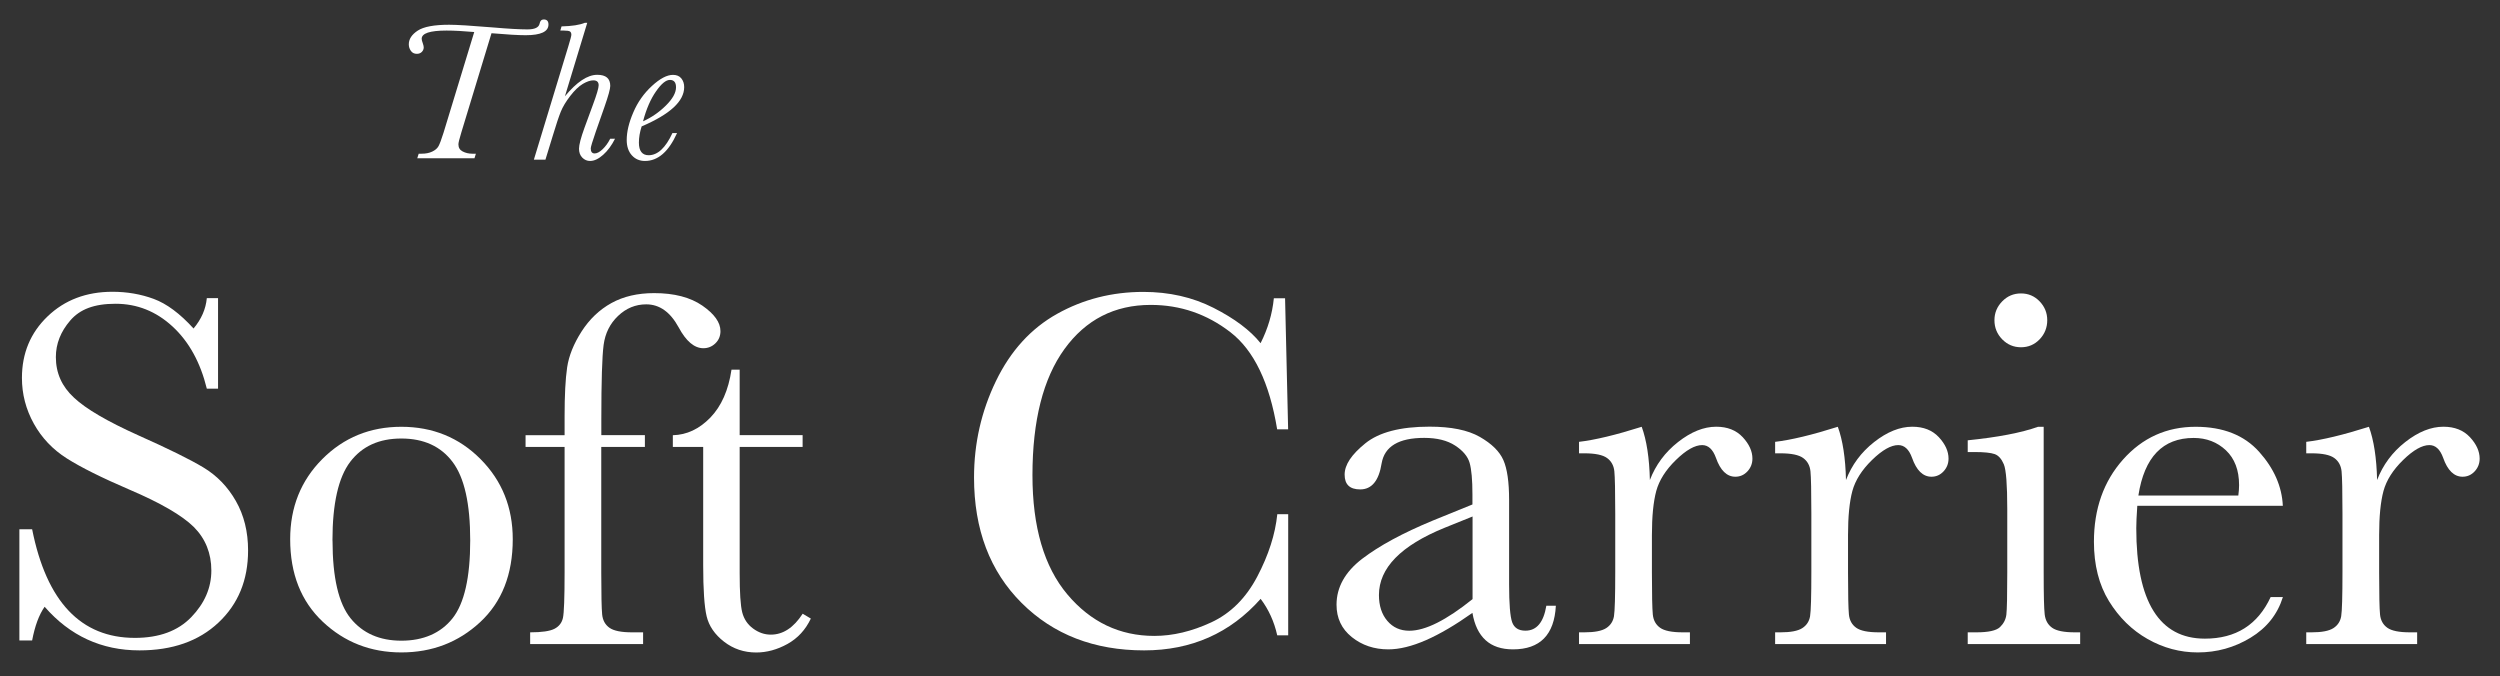
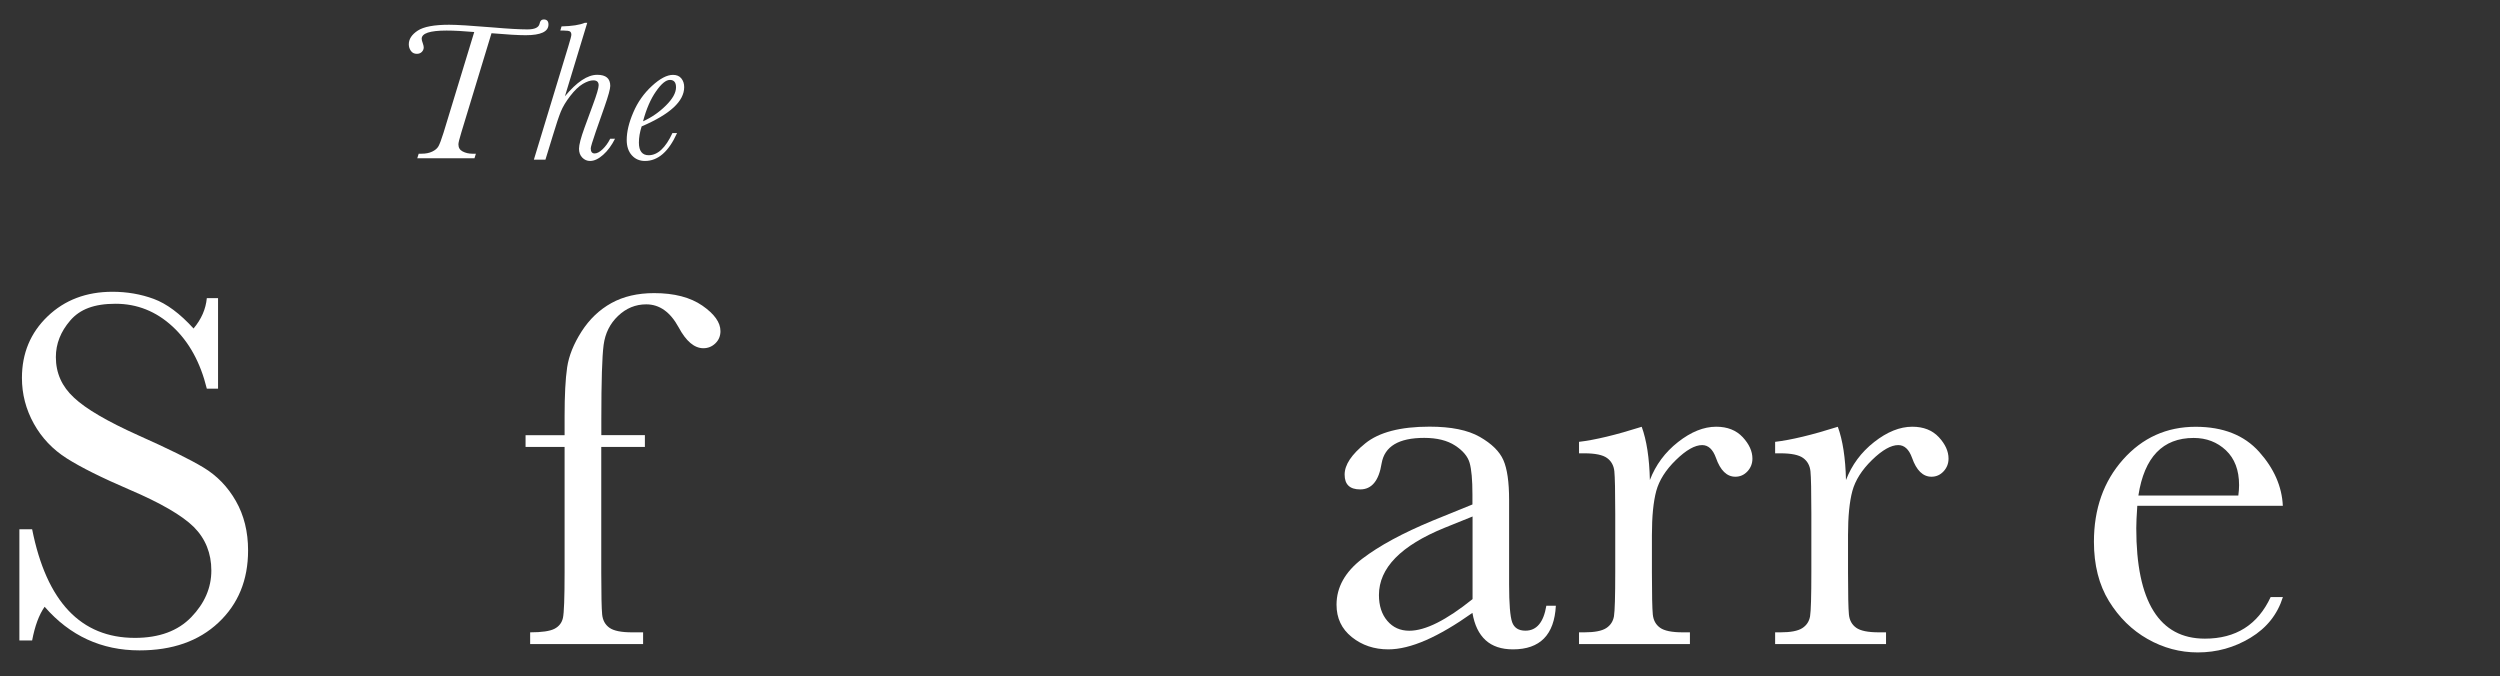
<svg xmlns="http://www.w3.org/2000/svg" width="392" height="106" viewBox="0 0 392 106" fill="none">
  <rect x="0" y="0" width="392" height="106" fill="#333333" stroke="none" />
  <path d="M3.039 100.42V82.99H5.039C7.299 94.34 12.679 100.02 21.149 100.02C24.959 100.02 27.909 98.93 29.999 96.76C32.089 94.59 33.139 92.16 33.139 89.46C33.139 86.76 32.219 84.46 30.379 82.62C28.539 80.81 25.179 78.86 20.309 76.78C15.969 74.92 12.689 73.28 10.479 71.88C8.269 70.48 6.539 68.66 5.299 66.42C4.059 64.18 3.439 61.8 3.439 59.26C3.439 55.4 4.779 52.18 7.459 49.61C10.139 47.04 13.529 45.75 17.629 45.75C19.919 45.75 22.079 46.12 24.109 46.87C26.139 47.62 28.209 49.16 30.349 51.51C31.579 50.04 32.269 48.46 32.429 46.75H34.189V60.94H32.429C31.419 56.81 29.619 53.56 27.049 51.19C24.479 48.82 21.499 47.63 18.119 47.63C14.739 47.63 12.529 48.5 11.019 50.25C9.509 52 8.759 53.91 8.759 55.99C8.759 58.5 9.709 60.61 11.599 62.35C13.459 64.11 16.839 66.08 21.709 68.27C26.369 70.35 29.769 72.02 31.879 73.29C33.999 74.56 35.699 76.31 36.979 78.55C38.259 80.79 38.899 83.37 38.899 86.31C38.899 90.95 37.349 94.72 34.259 97.62C31.169 100.53 27.039 101.98 21.869 101.98C15.929 101.98 10.969 99.7 6.999 95.14C6.119 96.39 5.469 98.15 5.039 100.42H3.039Z" fill="white" />
-   <path d="M45.5 84.55C45.5 79.54 47.18 75.35 50.54 71.98C53.9 68.61 58.03 66.92 62.93 66.92C67.83 66.92 72 68.61 75.36 72C78.72 75.38 80.4 79.57 80.4 84.55C80.4 90.07 78.69 94.4 75.28 97.56C71.87 100.72 67.75 102.3 62.93 102.3C58.11 102.3 54 100.69 50.6 97.48C47.2 94.27 45.5 89.96 45.5 84.55ZM52.14 84.75C52.14 90.56 53.09 94.63 54.98 96.96C56.87 99.29 59.52 100.46 62.94 100.46C66.36 100.46 69.1 99.29 70.95 96.96C72.8 94.63 73.73 90.56 73.73 84.75C73.73 78.94 72.81 74.89 70.97 72.44C69.13 69.99 66.45 68.76 62.93 68.76C59.41 68.76 56.77 69.98 54.91 72.42C53.06 74.86 52.13 78.97 52.13 84.75H52.14Z" fill="white" />
  <path d="M101.118 68.241V70.081H94.278V89.751C94.278 93.241 94.328 95.441 94.418 96.351C94.508 97.261 94.888 97.951 95.558 98.431C96.228 98.911 97.408 99.151 99.118 99.151H100.838V100.991H83.128V99.151C84.968 99.151 86.238 98.961 86.948 98.591C87.658 98.221 88.098 97.651 88.268 96.891C88.438 96.131 88.528 93.751 88.528 89.751V70.081H82.408V68.241H88.528V65.281C88.528 61.981 88.658 59.421 88.928 57.601C89.198 55.791 89.948 53.921 91.188 51.981C92.428 50.051 93.988 48.561 95.868 47.521C97.748 46.481 99.978 45.961 102.568 45.961C105.708 45.961 108.228 46.611 110.128 47.921C112.018 49.231 112.968 50.561 112.968 51.921C112.968 52.691 112.698 53.331 112.168 53.841C111.638 54.351 111.008 54.601 110.288 54.601C108.878 54.601 107.578 53.511 106.408 51.321C105.098 48.921 103.408 47.721 101.328 47.721C99.648 47.721 98.178 48.331 96.908 49.541C95.638 50.751 94.888 52.271 94.648 54.081C94.408 55.891 94.288 59.781 94.288 65.751V68.231H101.128L101.118 68.241Z" fill="white" />
-   <path d="M125.85 70.081H115.98V89.871C115.98 92.911 116.11 94.951 116.38 96.011C116.65 97.061 117.21 97.911 118.08 98.551C118.95 99.191 119.87 99.511 120.86 99.511C122.78 99.511 124.44 98.421 125.86 96.231L127.14 96.991C126.31 98.751 125.09 100.071 123.48 100.971C121.87 101.861 120.23 102.311 118.58 102.311C116.66 102.311 114.98 101.741 113.52 100.611C112.07 99.481 111.16 98.151 110.8 96.631C110.44 95.111 110.26 92.451 110.26 88.631V70.081H105.5V68.241C107.68 68.191 109.64 67.271 111.38 65.481C113.11 63.691 114.22 61.191 114.7 57.961H115.98V68.231H125.85V70.071V70.081Z" fill="white" />
-   <path d="M200.269 80.629H201.989V99.62H200.269C199.789 97.46 198.919 95.559 197.669 93.9C192.899 99.279 186.809 101.98 179.399 101.98C171.569 101.98 165.159 99.499 160.189 94.54C155.219 89.579 152.729 83.029 152.729 74.87C152.729 69.51 153.879 64.469 156.169 59.739C158.459 55.01 161.659 51.499 165.759 49.209C169.859 46.919 174.369 45.77 179.269 45.77C183.319 45.77 186.989 46.599 190.279 48.27C193.569 49.94 196.029 51.779 197.659 53.809C198.809 51.539 199.499 49.2 199.739 46.77H201.499L201.979 67.32H200.259C199.059 60.02 196.619 54.94 192.929 52.09C189.239 49.239 185.069 47.809 180.439 47.809C174.759 47.809 170.249 50.12 166.909 54.73C163.569 59.34 161.889 65.939 161.889 74.519C161.889 82.65 163.719 88.879 167.369 93.21C171.019 97.54 175.569 99.71 180.999 99.71C183.909 99.71 186.879 98.999 189.919 97.59C192.959 96.18 195.359 93.79 197.139 90.409C198.909 87.04 199.959 83.779 200.279 80.639L200.269 80.629Z" fill="white" />
  <path d="M242.478 94.98H243.958C243.718 99.54 241.478 101.82 237.238 101.82C235.428 101.82 233.988 101.34 232.938 100.38C231.888 99.42 231.198 98 230.878 96.1C228.208 97.99 225.778 99.42 223.588 100.38C221.388 101.34 219.418 101.82 217.688 101.82C215.478 101.82 213.568 101.18 211.968 99.9C210.368 98.62 209.568 96.93 209.568 94.82C209.568 92.08 210.908 89.68 213.588 87.62C216.268 85.57 219.968 83.57 224.678 81.62L230.878 79.1V77.5C230.878 75.24 230.728 73.6 230.438 72.58C230.148 71.57 229.388 70.66 228.158 69.86C226.928 69.06 225.318 68.66 223.318 68.66C219.318 68.66 217.098 69.99 216.638 72.66C216.208 75.38 215.088 76.74 213.278 76.74C211.648 76.74 210.838 75.97 210.838 74.42C210.838 72.87 211.918 71.27 214.078 69.52C216.238 67.77 219.598 66.9 224.148 66.9C227.528 66.9 230.158 67.43 232.028 68.5C233.898 69.57 235.128 70.78 235.728 72.14C236.328 73.5 236.628 75.58 236.628 78.38V91.61C236.628 94.7 236.788 96.69 237.108 97.57C237.428 98.45 238.118 98.89 239.188 98.89C240.948 98.89 242.038 97.58 242.468 94.97L242.478 94.98ZM230.888 80.99L226.528 82.75C219.648 85.55 216.218 89.07 216.218 93.3C216.218 94.98 216.658 96.33 217.538 97.36C218.418 98.39 219.568 98.9 220.978 98.9C222.228 98.9 223.688 98.49 225.338 97.66C226.988 96.83 228.838 95.6 230.898 93.94V80.99H230.888Z" fill="white" />
  <path d="M258.7 75.27C259.61 72.9 261.08 70.91 263.12 69.31C265.16 67.71 267.15 66.91 269.1 66.91C270.86 66.91 272.24 67.46 273.26 68.55C274.27 69.64 274.78 70.76 274.78 71.91C274.78 72.68 274.52 73.35 274 73.91C273.48 74.47 272.85 74.75 272.1 74.75C270.77 74.75 269.75 73.76 269.06 71.79C268.58 70.46 267.86 69.79 266.9 69.79C265.75 69.79 264.38 70.57 262.78 72.13C261.18 73.69 260.16 75.31 259.7 76.99C259.25 78.67 259.02 80.97 259.02 83.91V89.75C259.02 93.24 259.07 95.44 259.16 96.35C259.25 97.26 259.63 97.95 260.3 98.43C260.97 98.91 262.15 99.15 263.86 99.15H264.98V100.99H247.59V99.15H248.43C250.03 99.15 251.17 98.93 251.85 98.49C252.53 98.05 252.93 97.43 253.07 96.63C253.2 95.83 253.27 93.54 253.27 89.75V80.52C253.27 77 253.22 74.8 253.13 73.9C253.04 73.01 252.66 72.31 251.99 71.82C251.32 71.33 250.14 71.08 248.43 71.08H247.59V69.28C250.09 68.99 253.37 68.2 257.42 66.92C258.19 69.03 258.62 71.81 258.7 75.27Z" fill="white" />
  <path d="M289.45 75.27C290.36 72.9 291.83 70.91 293.87 69.31C295.91 67.71 297.9 66.91 299.85 66.91C301.61 66.91 302.99 67.46 304.01 68.55C305.02 69.64 305.53 70.76 305.53 71.91C305.53 72.68 305.27 73.35 304.75 73.91C304.23 74.47 303.6 74.75 302.85 74.75C301.52 74.75 300.5 73.76 299.81 71.79C299.33 70.46 298.61 69.79 297.65 69.79C296.5 69.79 295.13 70.57 293.53 72.13C291.93 73.69 290.91 75.31 290.45 76.99C290 78.67 289.77 80.97 289.77 83.91V89.75C289.77 93.24 289.82 95.44 289.91 96.35C290 97.26 290.38 97.95 291.05 98.43C291.72 98.91 292.9 99.15 294.61 99.15H295.73V100.99H278.34V99.15H279.18C280.78 99.15 281.92 98.93 282.6 98.49C283.28 98.05 283.68 97.43 283.82 96.63C283.95 95.83 284.02 93.54 284.02 89.75V80.52C284.02 77 283.97 74.8 283.88 73.9C283.79 73.01 283.41 72.31 282.74 71.82C282.07 71.33 280.89 71.08 279.18 71.08H278.34V69.28C280.84 68.99 284.12 68.2 288.17 66.92C288.94 69.03 289.37 71.81 289.45 75.27Z" fill="white" />
-   <path d="M320.449 66.92V89.75C320.449 93.24 320.499 95.44 320.609 96.35C320.719 97.26 321.099 97.95 321.769 98.43C322.439 98.91 323.619 99.15 325.329 99.15H326.169V100.99H308.539V99.15H309.899C311.789 99.15 313.019 98.88 313.599 98.33C314.169 97.78 314.509 97.13 314.599 96.37C314.689 95.61 314.739 93.41 314.739 89.75V79.84C314.739 76 314.559 73.66 314.199 72.8C313.839 71.95 313.359 71.41 312.759 71.2C312.159 70.99 311.109 70.88 309.619 70.88H308.539V69.04C313.279 68.56 316.959 67.85 319.569 66.92H320.449ZM312.729 50.21C312.729 49.06 313.139 48.08 313.949 47.25C314.759 46.42 315.739 46.01 316.889 46.01C318.039 46.01 319.009 46.42 319.809 47.25C320.609 48.08 321.009 49.06 321.009 50.21C321.009 51.36 320.609 52.38 319.809 53.21C319.009 54.04 318.039 54.45 316.889 54.45C315.739 54.45 314.769 54.04 313.949 53.21C313.139 52.38 312.729 51.38 312.729 50.21Z" fill="white" />
  <path d="M357.958 79.31H335.128C335.018 80.88 334.968 82.06 334.968 82.83C334.968 88.59 335.868 92.91 337.668 95.8C339.468 98.69 342.148 100.14 345.728 100.14C350.578 100.14 354.018 97.97 356.038 93.62H357.958C357.108 96.34 355.418 98.46 352.878 100C350.338 101.54 347.588 102.3 344.608 102.3C341.838 102.3 339.218 101.6 336.748 100.2C334.278 98.8 332.268 96.82 330.688 94.26C329.118 91.7 328.328 88.6 328.328 84.95C328.328 79.78 329.848 75.48 332.888 72.06C335.928 68.64 339.728 66.92 344.278 66.92C348.568 66.92 351.888 68.23 354.228 70.84C356.568 73.45 357.808 76.28 357.948 79.31H357.958ZM350.968 77.71C351.048 77.1 351.088 76.55 351.088 76.07C351.088 73.72 350.398 71.91 349.028 70.61C347.658 69.32 345.968 68.67 343.968 68.67C339.118 68.67 336.228 71.68 335.298 77.7H350.968V77.71Z" fill="white" />
-   <path d="M372.729 75.27C373.639 72.9 375.109 70.91 377.149 69.31C379.189 67.71 381.179 66.91 383.129 66.91C384.889 66.91 386.269 67.46 387.289 68.55C388.299 69.64 388.809 70.76 388.809 71.91C388.809 72.68 388.549 73.35 388.029 73.91C387.509 74.47 386.879 74.75 386.129 74.75C384.799 74.75 383.779 73.76 383.089 71.79C382.609 70.46 381.889 69.79 380.929 69.79C379.779 69.79 378.409 70.57 376.809 72.13C375.209 73.69 374.189 75.31 373.729 76.99C373.279 78.67 373.049 80.97 373.049 83.91V89.75C373.049 93.24 373.099 95.44 373.189 96.35C373.279 97.26 373.659 97.95 374.329 98.43C374.999 98.91 376.179 99.15 377.889 99.15H379.009V100.99H361.619V99.15H362.459C364.059 99.15 365.199 98.93 365.879 98.49C366.559 98.05 366.959 97.43 367.099 96.63C367.229 95.83 367.299 93.54 367.299 89.75V80.52C367.299 77 367.249 74.8 367.159 73.9C367.069 73.01 366.689 72.31 366.019 71.82C365.349 71.33 364.169 71.08 362.459 71.08H361.619V69.28C364.119 68.99 367.399 68.2 371.449 66.92C372.219 69.03 372.649 71.81 372.729 75.27Z" fill="white" />
  <path d="M77.07 5.201L72.33 20.791C72.03 21.771 71.88 22.381 71.88 22.631C71.88 23.151 72.1 23.521 72.55 23.751C73 23.981 73.5 24.101 74.06 24.101H74.62L74.4 24.811H65.43L65.65 24.101H66.11C66.76 24.101 67.31 23.991 67.77 23.771C68.23 23.551 68.55 23.281 68.74 22.951C68.93 22.621 69.2 21.921 69.54 20.831L74.36 5.021C72.65 4.871 71.2 4.791 70.01 4.791C68.71 4.791 67.74 4.901 67.09 5.111C66.44 5.331 66.12 5.651 66.12 6.081C66.12 6.241 66.18 6.481 66.29 6.771C66.39 7.061 66.44 7.271 66.44 7.421C66.44 7.701 66.34 7.941 66.14 8.141C65.94 8.341 65.68 8.441 65.36 8.441C64.96 8.441 64.65 8.291 64.43 7.981C64.21 7.671 64.1 7.331 64.1 6.951C64.1 6.131 64.57 5.411 65.5 4.801C66.43 4.191 68.07 3.881 70.42 3.881C71.62 3.881 73.91 4.021 77.28 4.301C79.69 4.511 81.5 4.611 82.7 4.611C83.85 4.611 84.49 4.311 84.61 3.701C84.69 3.271 84.91 3.051 85.26 3.051C85.75 3.051 86 3.311 86 3.841C86 4.961 84.81 5.521 82.43 5.521C81.3 5.521 79.52 5.421 77.09 5.211L77.07 5.201Z" fill="white" />
  <path d="M85.549 25.04H83.709L89.129 7.21C89.439 6.2 89.589 5.61 89.589 5.45C89.589 5.21 89.519 5.04 89.379 4.94C89.239 4.84 88.899 4.79 88.349 4.79H87.859L88.049 4.14C89.689 4.1 90.899 3.91 91.689 3.58H92.079L88.579 15.1C90.429 12.86 92.119 11.73 93.639 11.73C94.329 11.73 94.839 11.87 95.179 12.16C95.519 12.45 95.689 12.89 95.689 13.47C95.689 13.93 95.389 15.03 94.779 16.77L93.419 20.65C92.899 22.16 92.629 23.04 92.629 23.27C92.629 23.53 92.679 23.72 92.779 23.86C92.879 23.99 93.039 24.06 93.239 24.06C93.609 24.06 94.029 23.84 94.489 23.4C94.949 22.96 95.349 22.41 95.679 21.75H96.439C95.909 22.8 95.289 23.64 94.569 24.28C93.849 24.92 93.169 25.24 92.519 25.24C92.049 25.24 91.639 25.06 91.299 24.71C90.959 24.36 90.789 23.9 90.789 23.32C90.789 22.7 91.079 21.61 91.649 20.03L92.959 16.46C93.569 14.82 93.869 13.79 93.869 13.37C93.869 13.11 93.799 12.92 93.659 12.79C93.519 12.66 93.309 12.6 93.019 12.6C92.559 12.6 92.009 12.79 91.379 13.16C90.749 13.54 90.099 14.16 89.419 15.04C88.739 15.92 88.239 16.75 87.929 17.52C87.619 18.29 87.209 19.52 86.699 21.21L85.529 25.02L85.549 25.04Z" fill="white" />
  <path d="M105.42 20.87H106.16C104.85 23.78 103.17 25.24 101.13 25.24C100.29 25.24 99.6 24.94 99.07 24.35C98.54 23.76 98.269 22.96 98.269 21.95C98.269 20.67 98.609 19.23 99.299 17.63C99.98 16.02 100.96 14.64 102.22 13.48C103.48 12.32 104.58 11.74 105.52 11.74C106.1 11.74 106.53 11.92 106.83 12.29C107.13 12.66 107.28 13.11 107.28 13.66C107.28 14.77 106.72 15.84 105.61 16.86C104.5 17.88 102.83 18.87 100.61 19.82C100.32 20.72 100.18 21.56 100.18 22.37C100.18 23.03 100.31 23.52 100.57 23.85C100.83 24.18 101.21 24.34 101.71 24.34C103.12 24.34 104.36 23.19 105.43 20.88L105.42 20.87ZM100.83 19.02C102.16 18.42 103.35 17.6 104.41 16.55C105.47 15.5 106 14.55 106 13.69C106 13.3 105.92 13.01 105.76 12.82C105.6 12.63 105.36 12.53 105.04 12.53C104.42 12.53 103.69 13.13 102.86 14.33C102.02 15.53 101.34 17.09 100.83 19.02Z" fill="white" />
</svg>